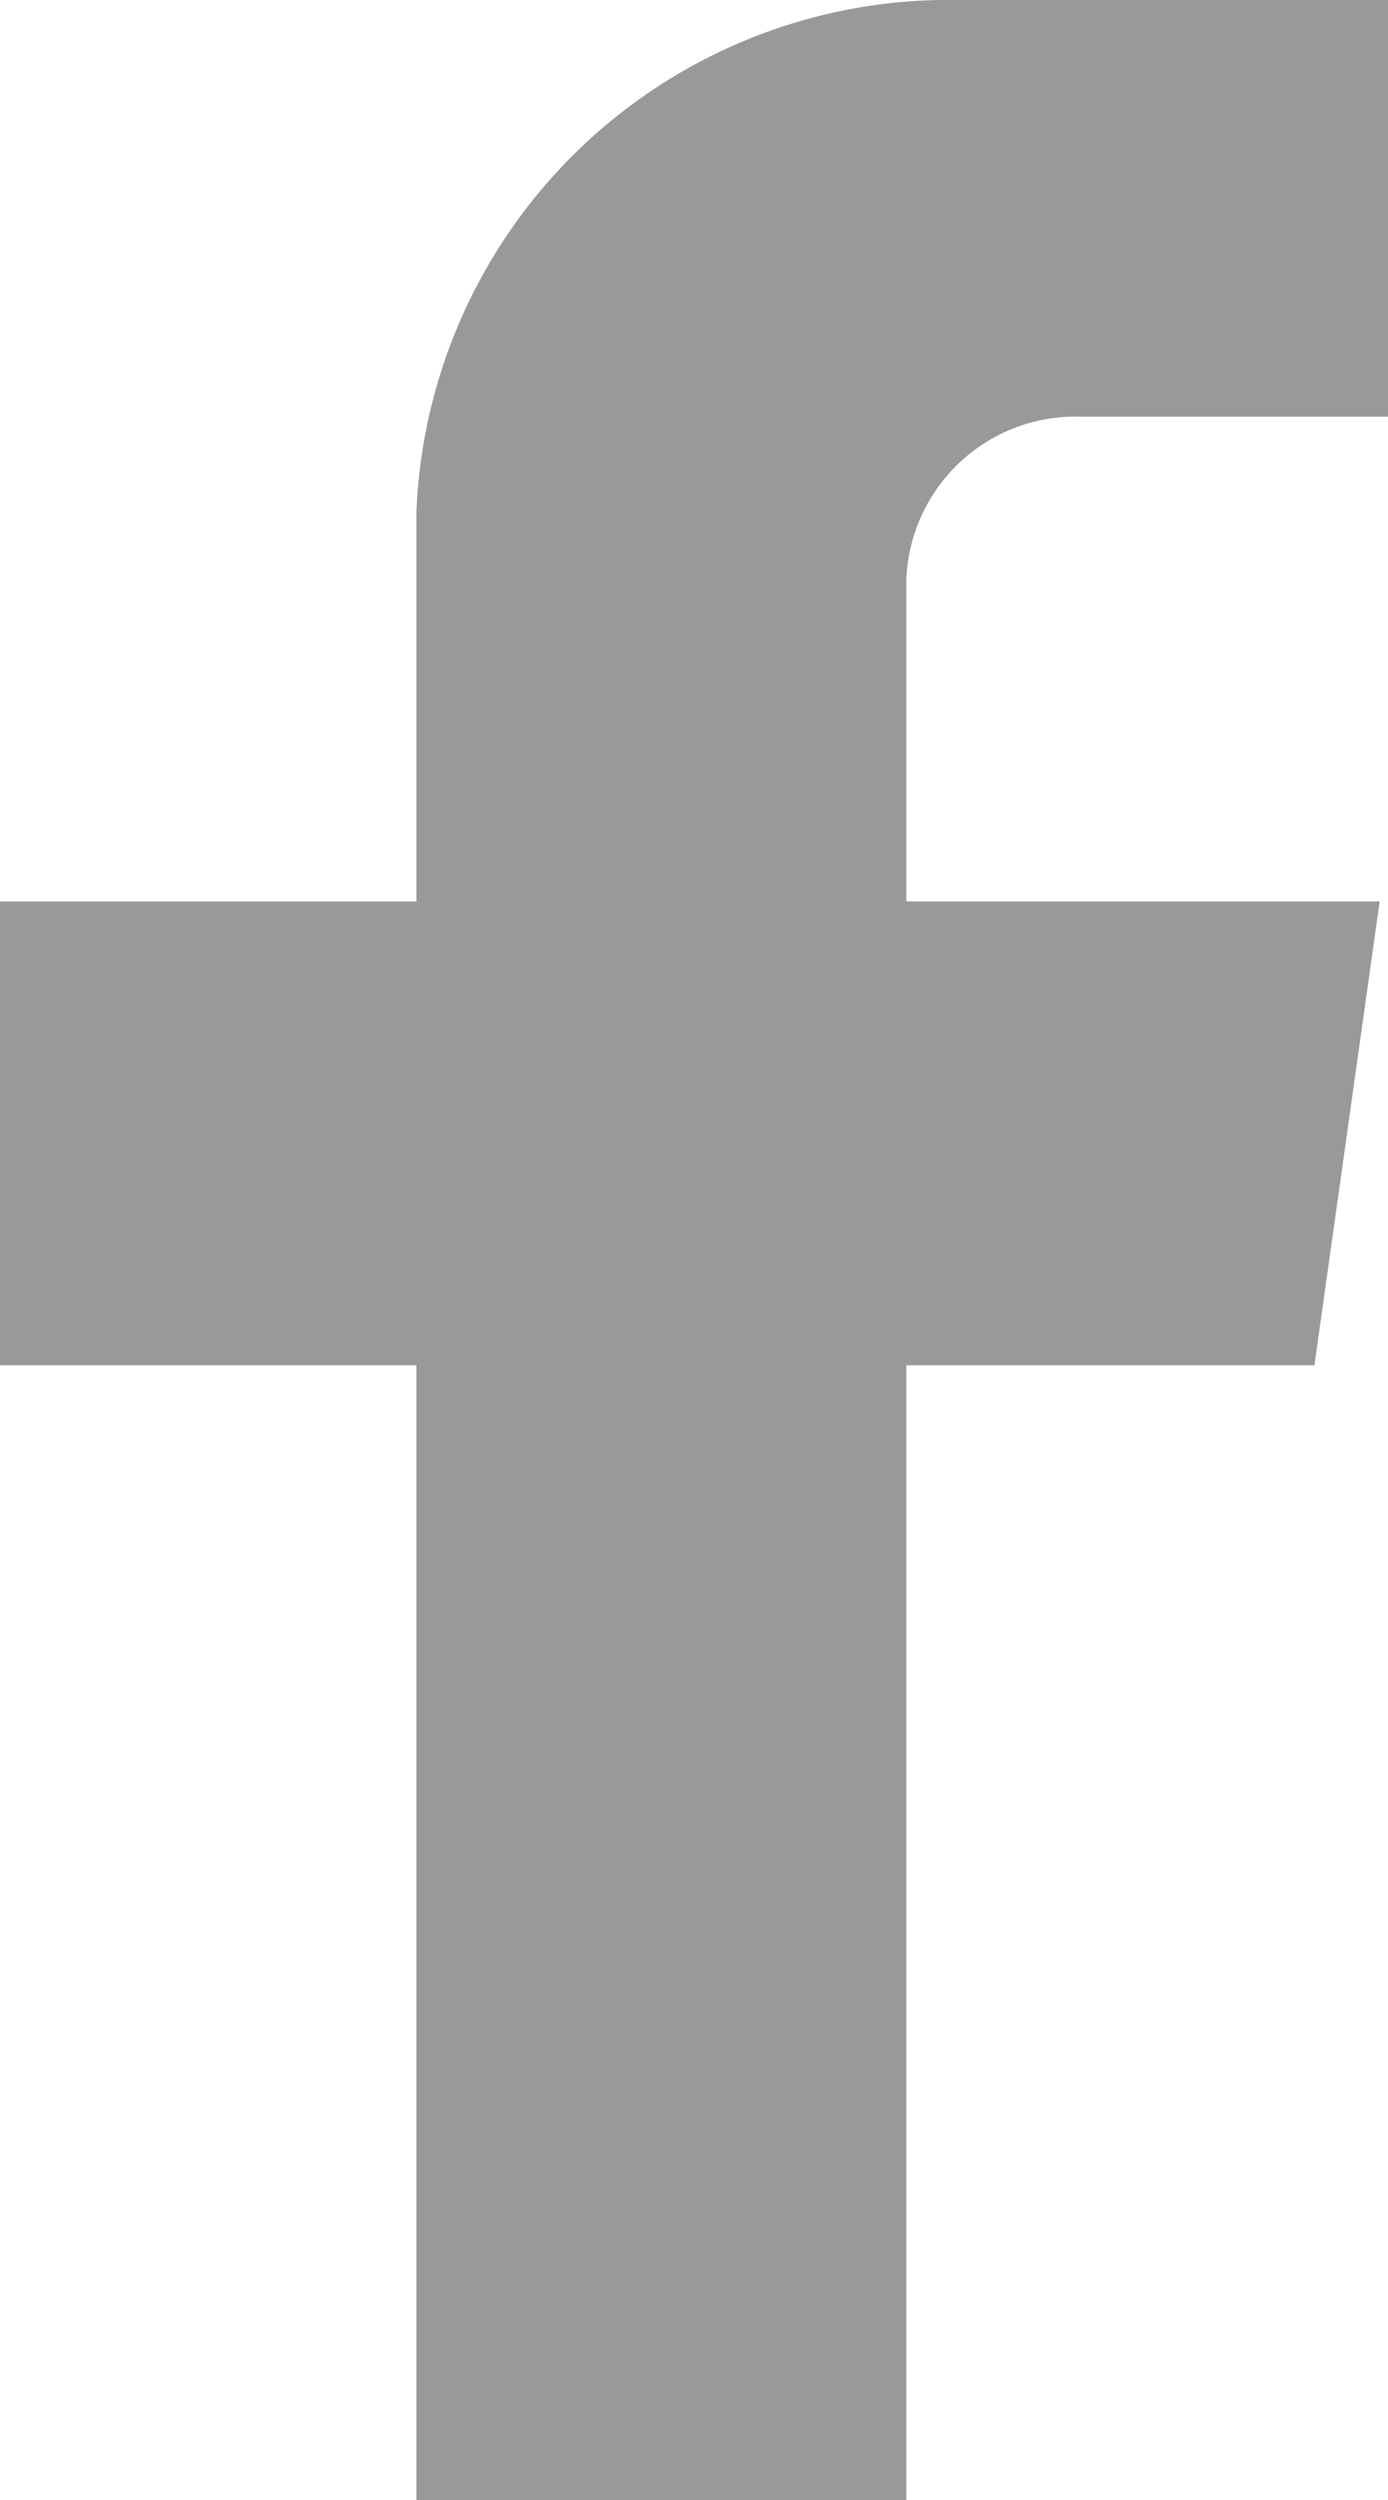
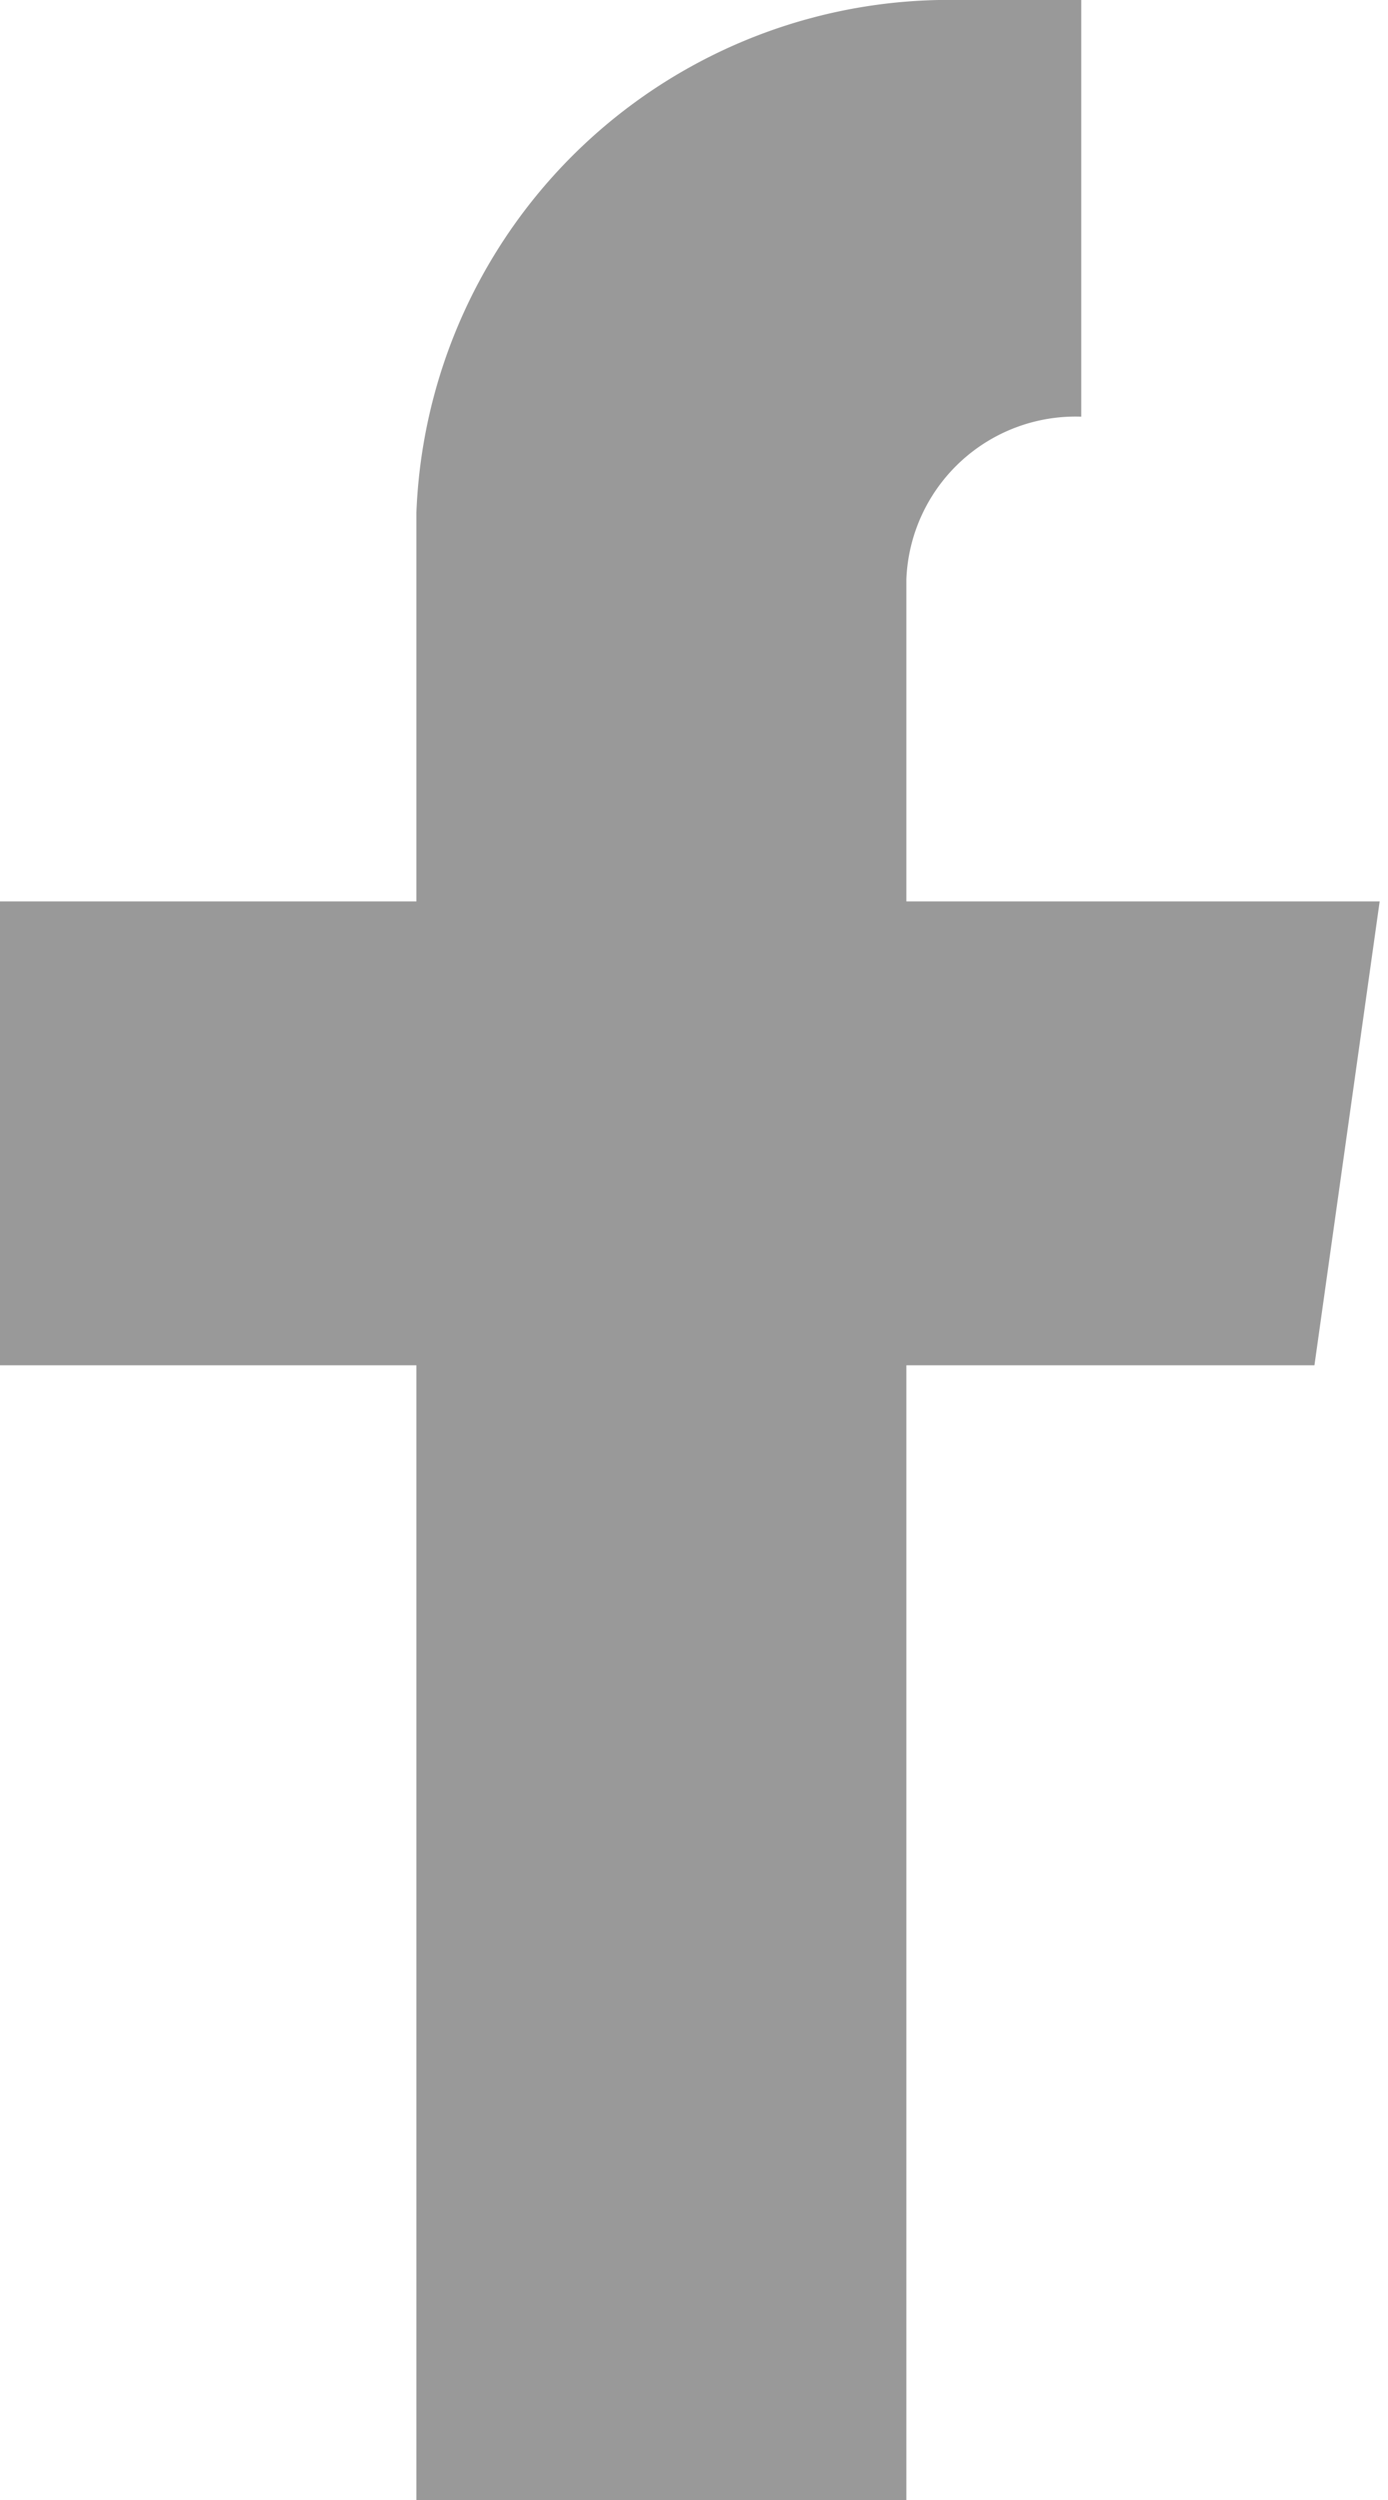
<svg xmlns="http://www.w3.org/2000/svg" viewBox="0 0 10 18">
  <defs>
    <style>.cls-1{fill:#999;fill-rule:evenodd;}</style>
  </defs>
  <title>Risorsa 1</title>
  <g id="Livello_2" data-name="Livello 2">
    <g id="Livello_1-2" data-name="Livello 1">
-       <path class="cls-1" d="M3,18H6.53V9.83H9.47l.47-3.34H6.53V4.17A1.22,1.22,0,0,1,7.79,3H10V0H6.91A3.84,3.84,0,0,0,3,3.69v2.8H0V9.83H3Z" />
+       <path class="cls-1" d="M3,18H6.53V9.83H9.47l.47-3.34H6.53V4.17A1.22,1.22,0,0,1,7.79,3V0H6.91A3.84,3.84,0,0,0,3,3.69v2.8H0V9.83H3Z" />
    </g>
  </g>
</svg>